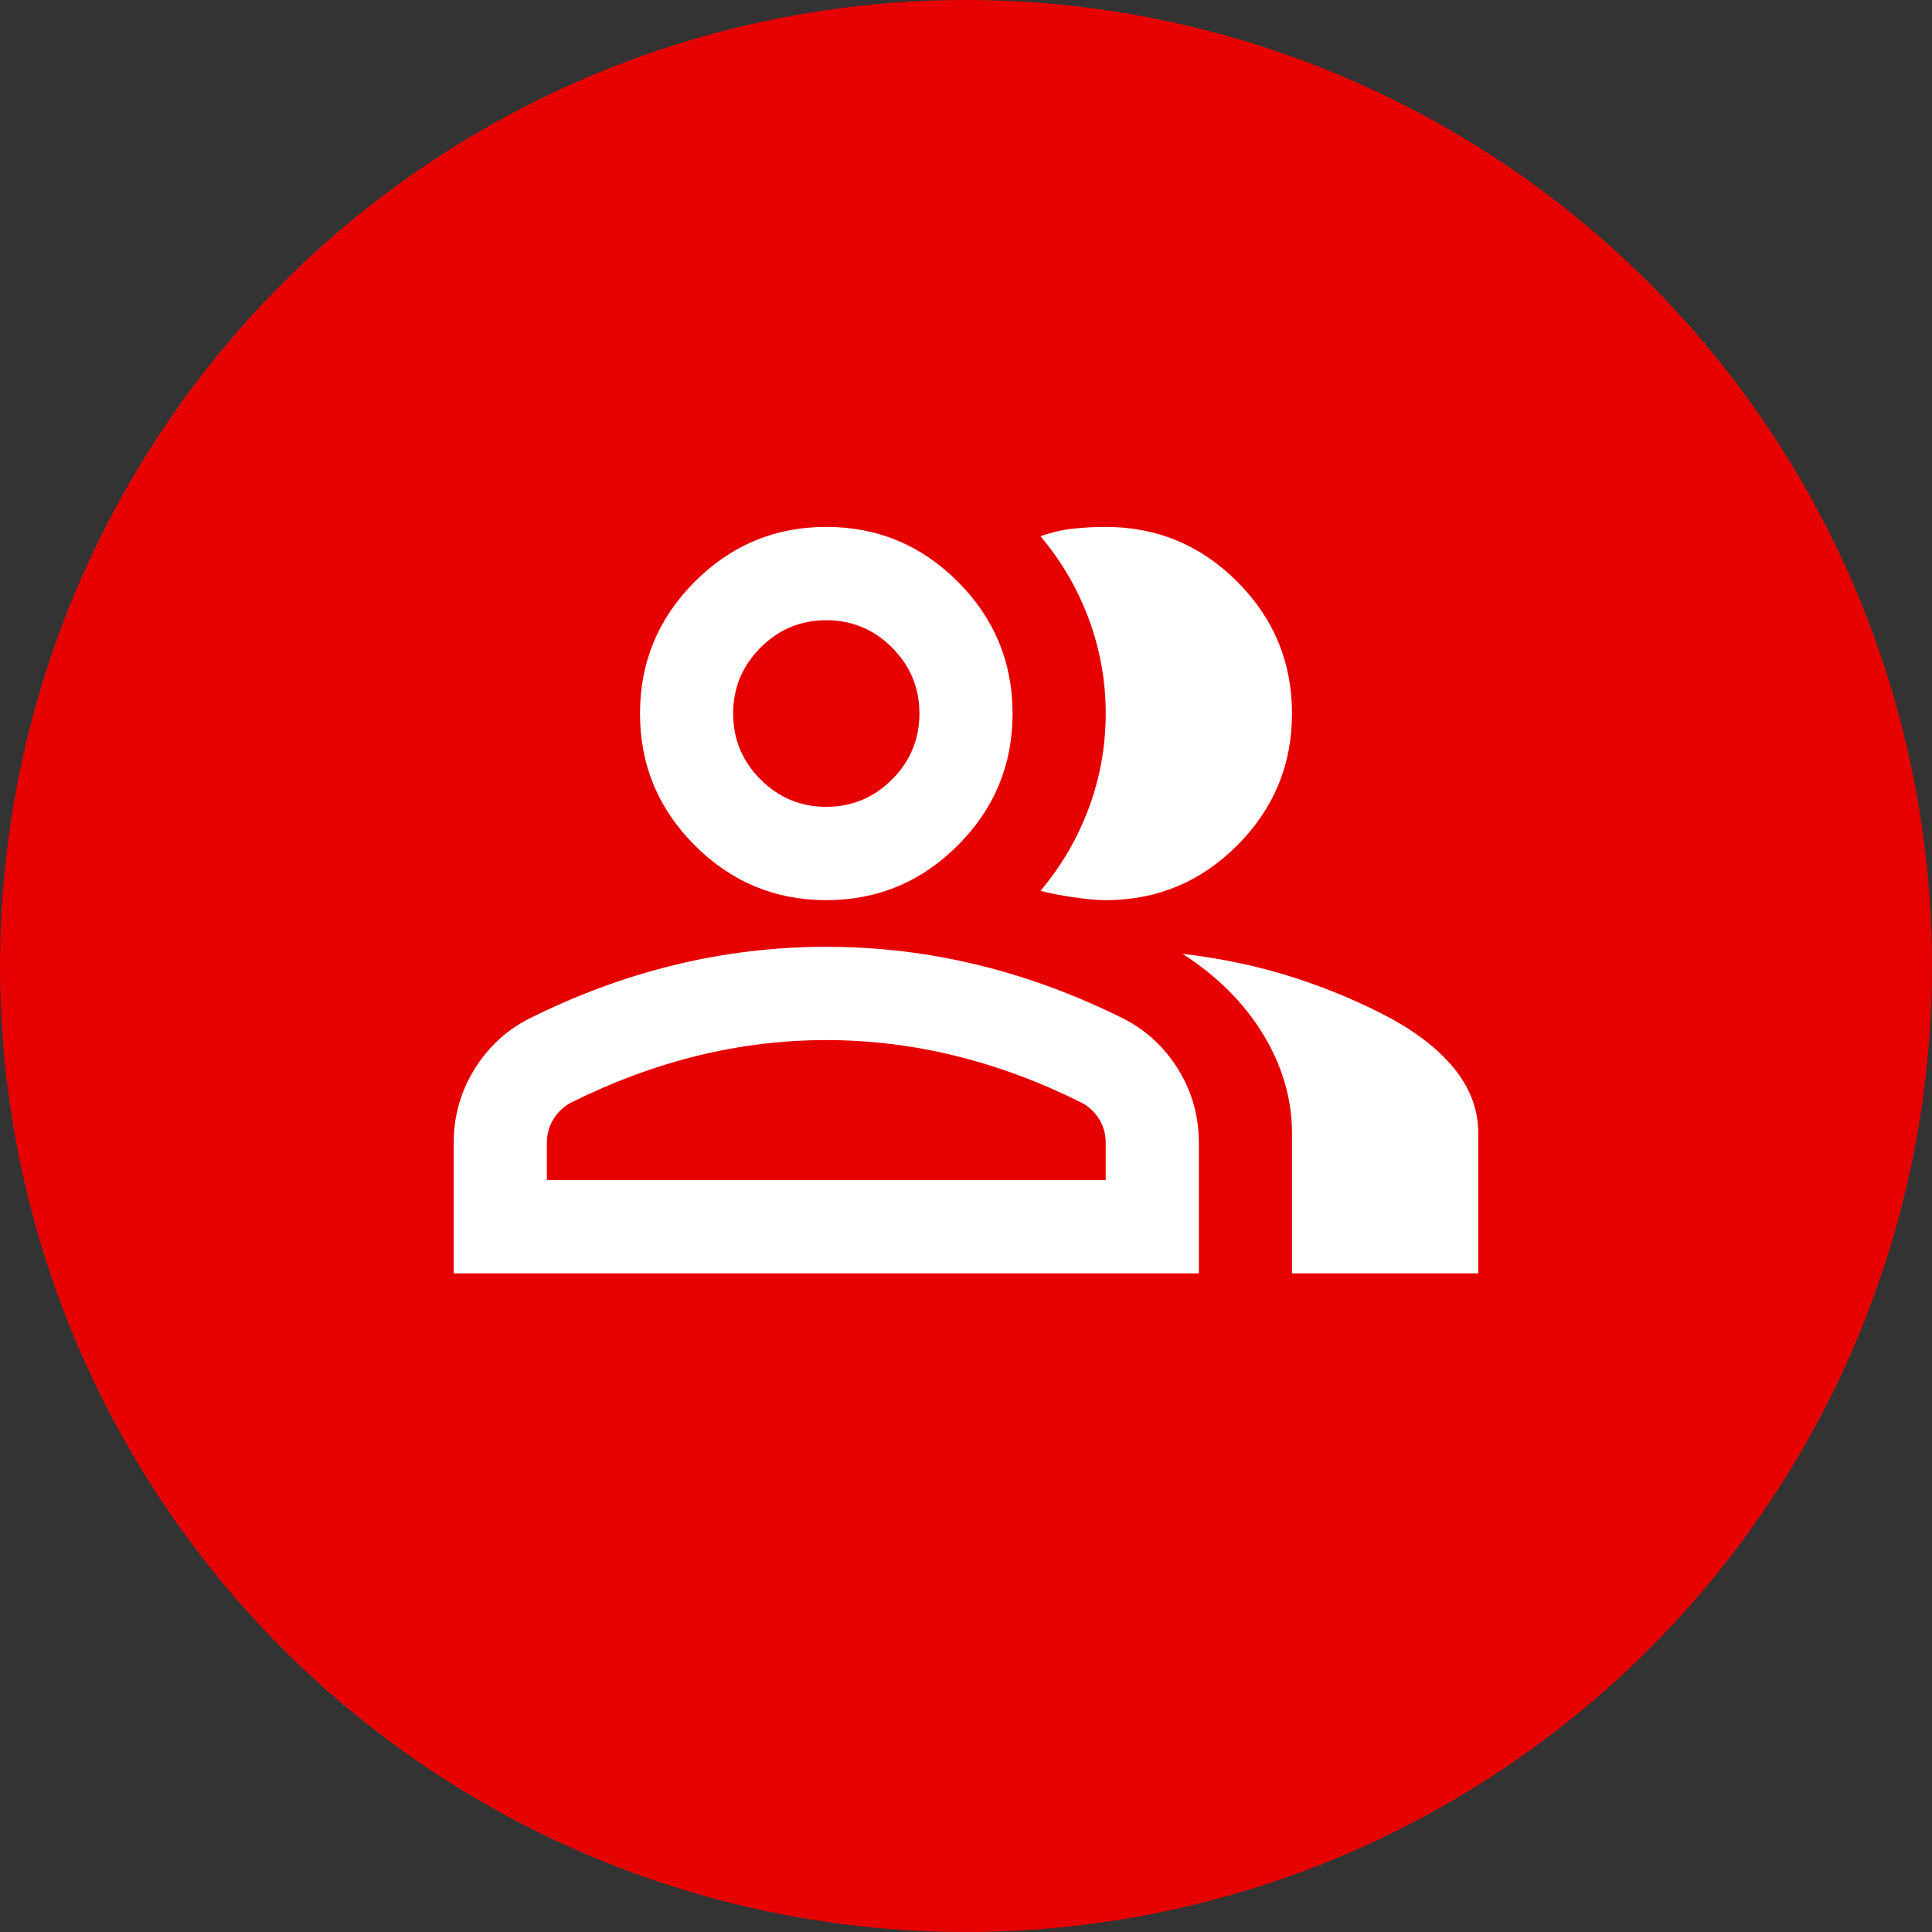
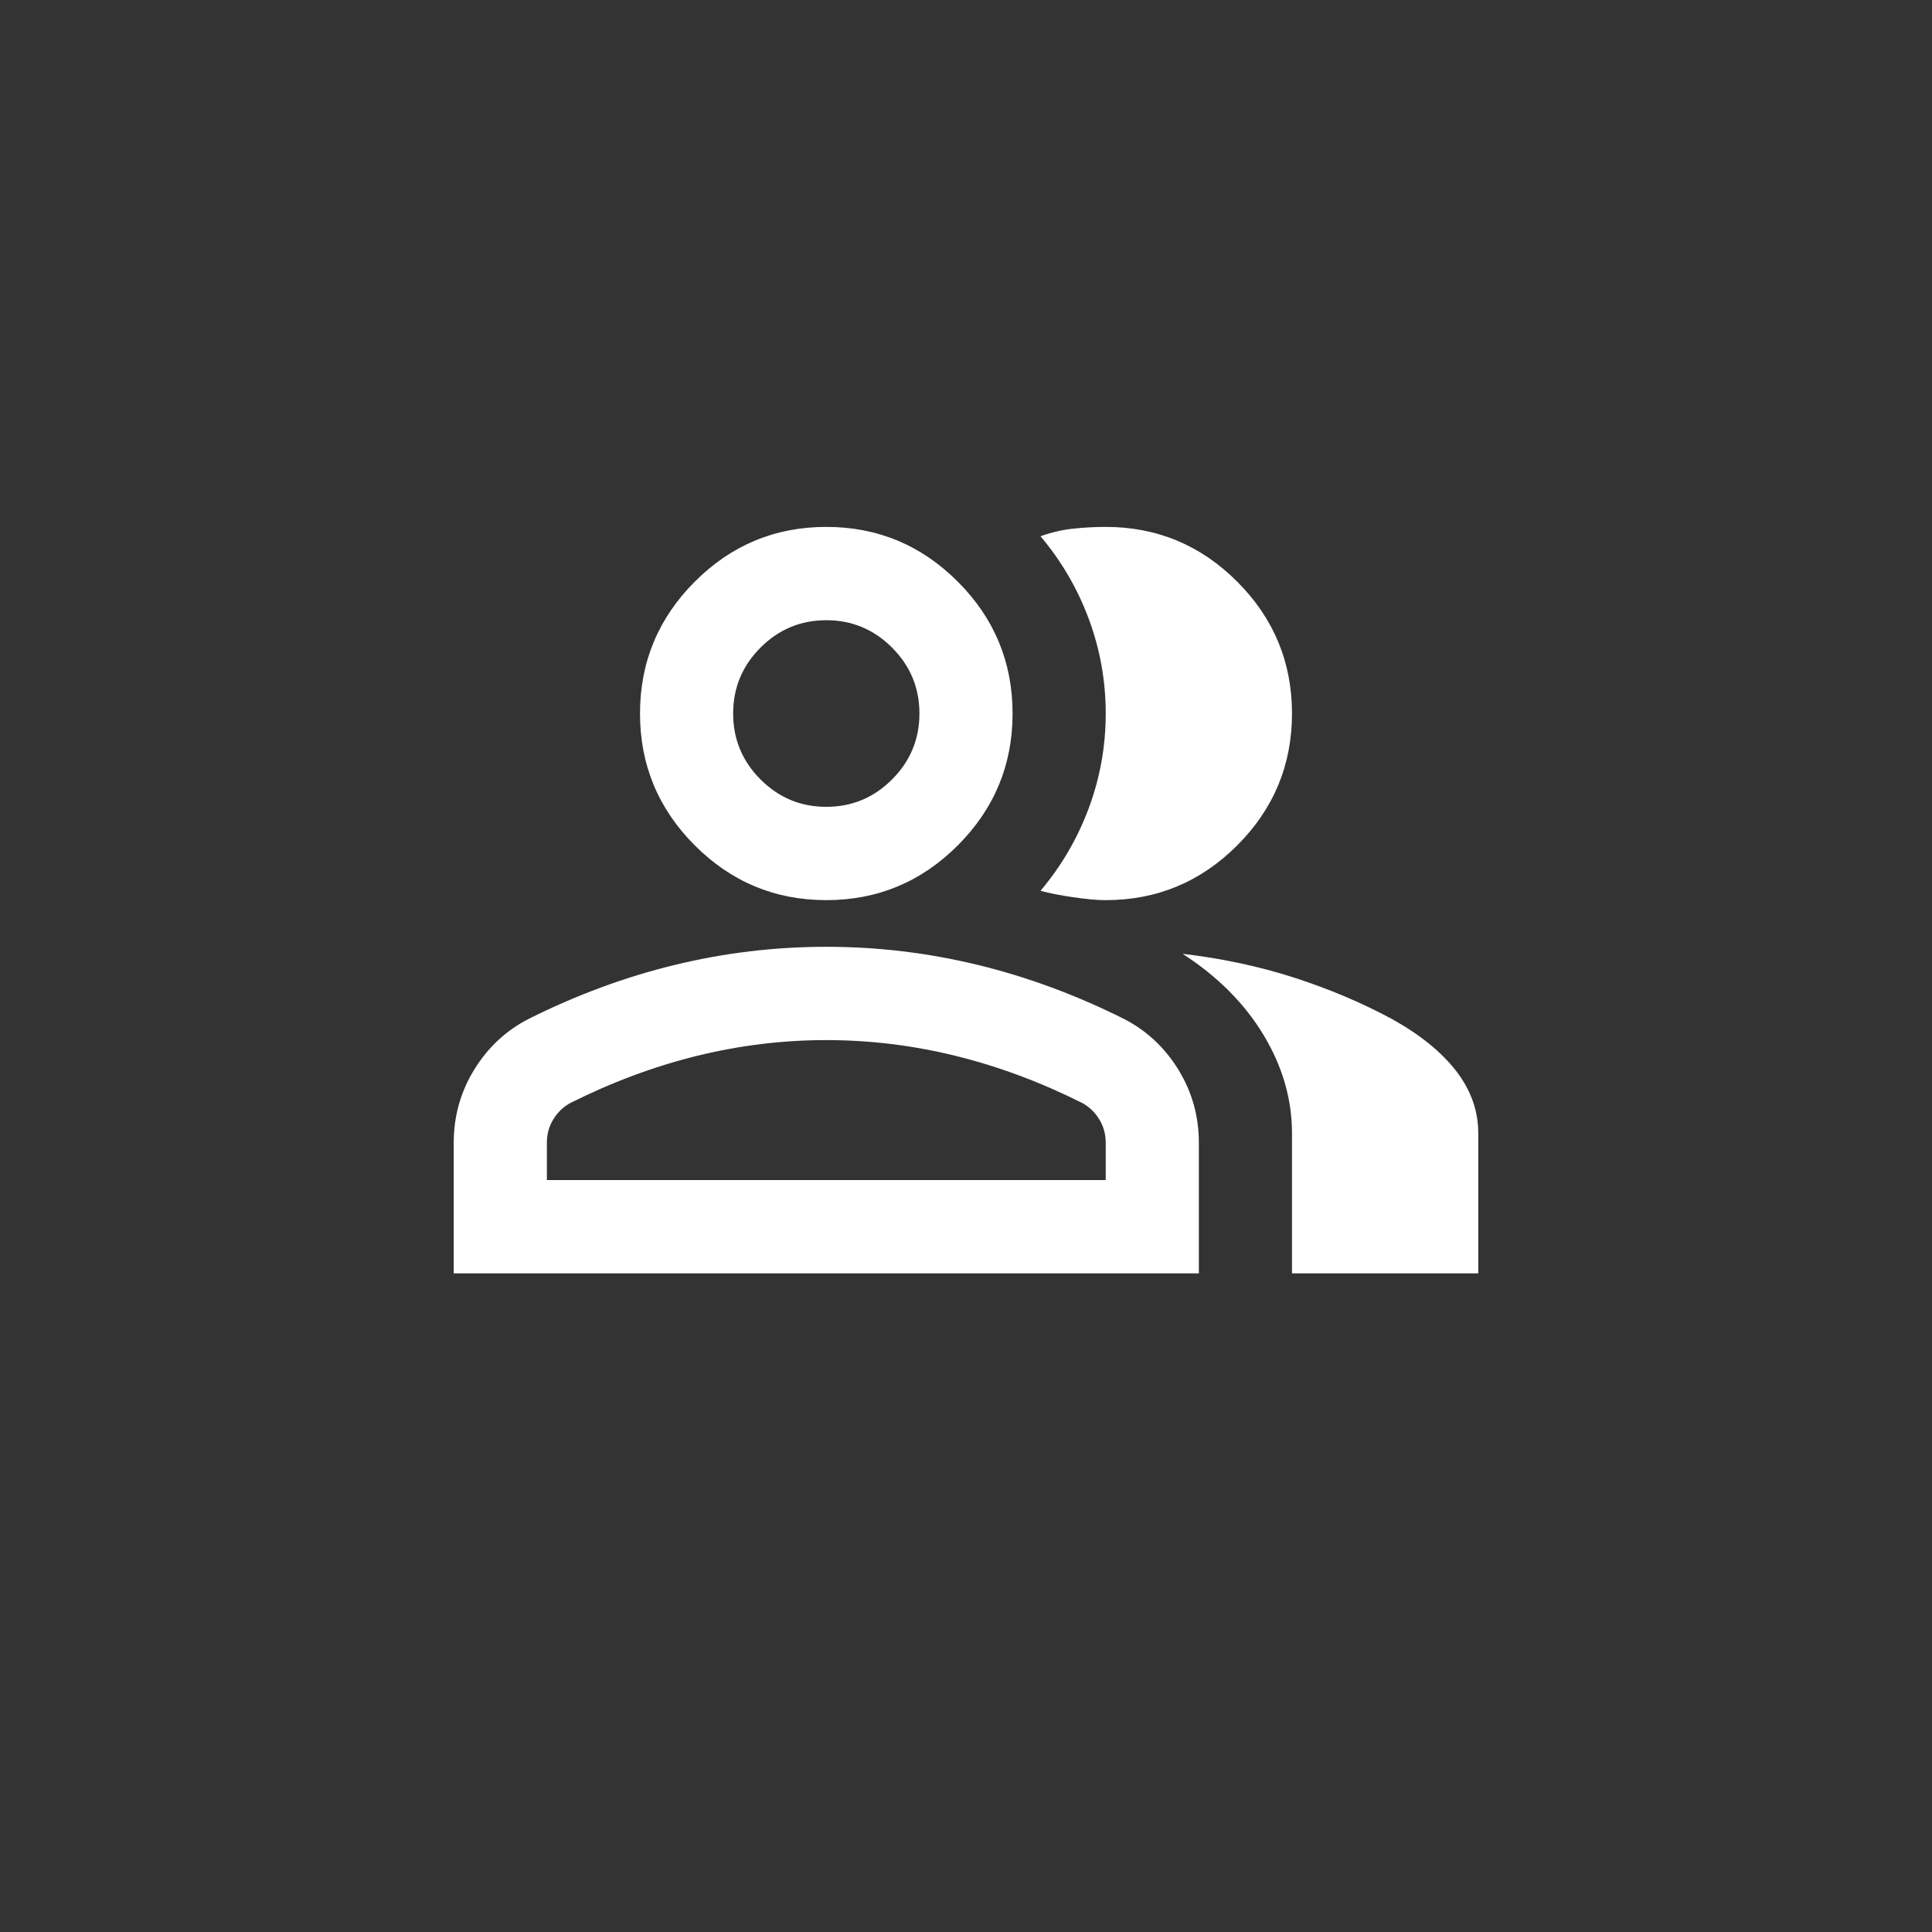
<svg xmlns="http://www.w3.org/2000/svg" width="132" height="132" viewBox="0 0 132 132" fill="none">
  <rect x="0" y="0" width="132" height="132" fill="#333333" stroke="none" />
-   <circle cx="66" cy="66" r="66" fill="#E60000" />
  <path d="M31 87V78.075C31 76.269 31.464 74.609 32.392 73.094C33.32 71.581 34.553 70.425 36.091 69.628C39.379 67.981 42.72 66.746 46.114 65.923C49.508 65.099 52.955 64.688 56.455 64.688C59.955 64.688 63.401 65.099 66.796 65.923C70.189 66.746 73.53 67.981 76.818 69.628C78.356 70.425 79.589 71.581 80.517 73.094C81.445 74.609 81.909 76.269 81.909 78.075V87H31ZM88.273 87V77.438C88.273 75.1 87.623 72.856 86.324 70.704C85.025 68.552 83.182 66.706 80.796 65.166C83.5 65.484 86.046 66.029 88.432 66.799C90.818 67.57 93.046 68.513 95.114 69.628C97.023 70.691 98.481 71.873 99.489 73.174C100.496 74.476 101 75.897 101 77.438V87H88.273ZM56.455 61.5C52.955 61.5 49.958 60.252 47.466 57.755C44.974 55.258 43.727 52.256 43.727 48.75C43.727 45.244 44.974 42.242 47.466 39.745C49.958 37.248 52.955 36 56.455 36C59.955 36 62.951 37.248 65.443 39.745C67.936 42.242 69.182 45.244 69.182 48.75C69.182 52.256 67.936 55.258 65.443 57.755C62.951 60.252 59.955 61.5 56.455 61.5ZM88.273 48.75C88.273 52.256 87.026 55.258 84.534 57.755C82.042 60.252 79.046 61.5 75.546 61.5C74.962 61.5 74.22 61.434 73.318 61.301C72.417 61.168 71.674 61.022 71.091 60.862C72.523 59.163 73.623 57.277 74.392 55.205C75.161 53.133 75.546 50.981 75.546 48.75C75.546 46.519 75.161 44.367 74.392 42.295C73.623 40.223 72.523 38.337 71.091 36.638C71.833 36.372 72.576 36.199 73.318 36.12C74.061 36.04 74.803 36 75.546 36C79.046 36 82.042 37.248 84.534 39.745C87.026 42.242 88.273 45.244 88.273 48.75ZM37.364 80.625H75.546V78.075C75.546 77.491 75.4 76.959 75.108 76.481C74.816 76.003 74.432 75.631 73.954 75.366C71.091 73.931 68.201 72.856 65.284 72.138C62.367 71.421 59.424 71.062 56.455 71.062C53.485 71.062 50.542 71.421 47.625 72.138C44.708 72.856 41.818 73.931 38.955 75.366C38.477 75.631 38.093 76.003 37.801 76.481C37.51 76.959 37.364 77.491 37.364 78.075V80.625ZM56.455 55.125C58.205 55.125 59.703 54.501 60.949 53.252C62.195 52.004 62.818 50.503 62.818 48.75C62.818 46.997 62.195 45.496 60.949 44.248C59.703 42.999 58.205 42.375 56.455 42.375C54.705 42.375 53.206 42.999 51.96 44.248C50.714 45.496 50.091 46.997 50.091 48.75C50.091 50.503 50.714 52.004 51.96 53.252C53.206 54.501 54.705 55.125 56.455 55.125Z" fill="white" />
</svg>